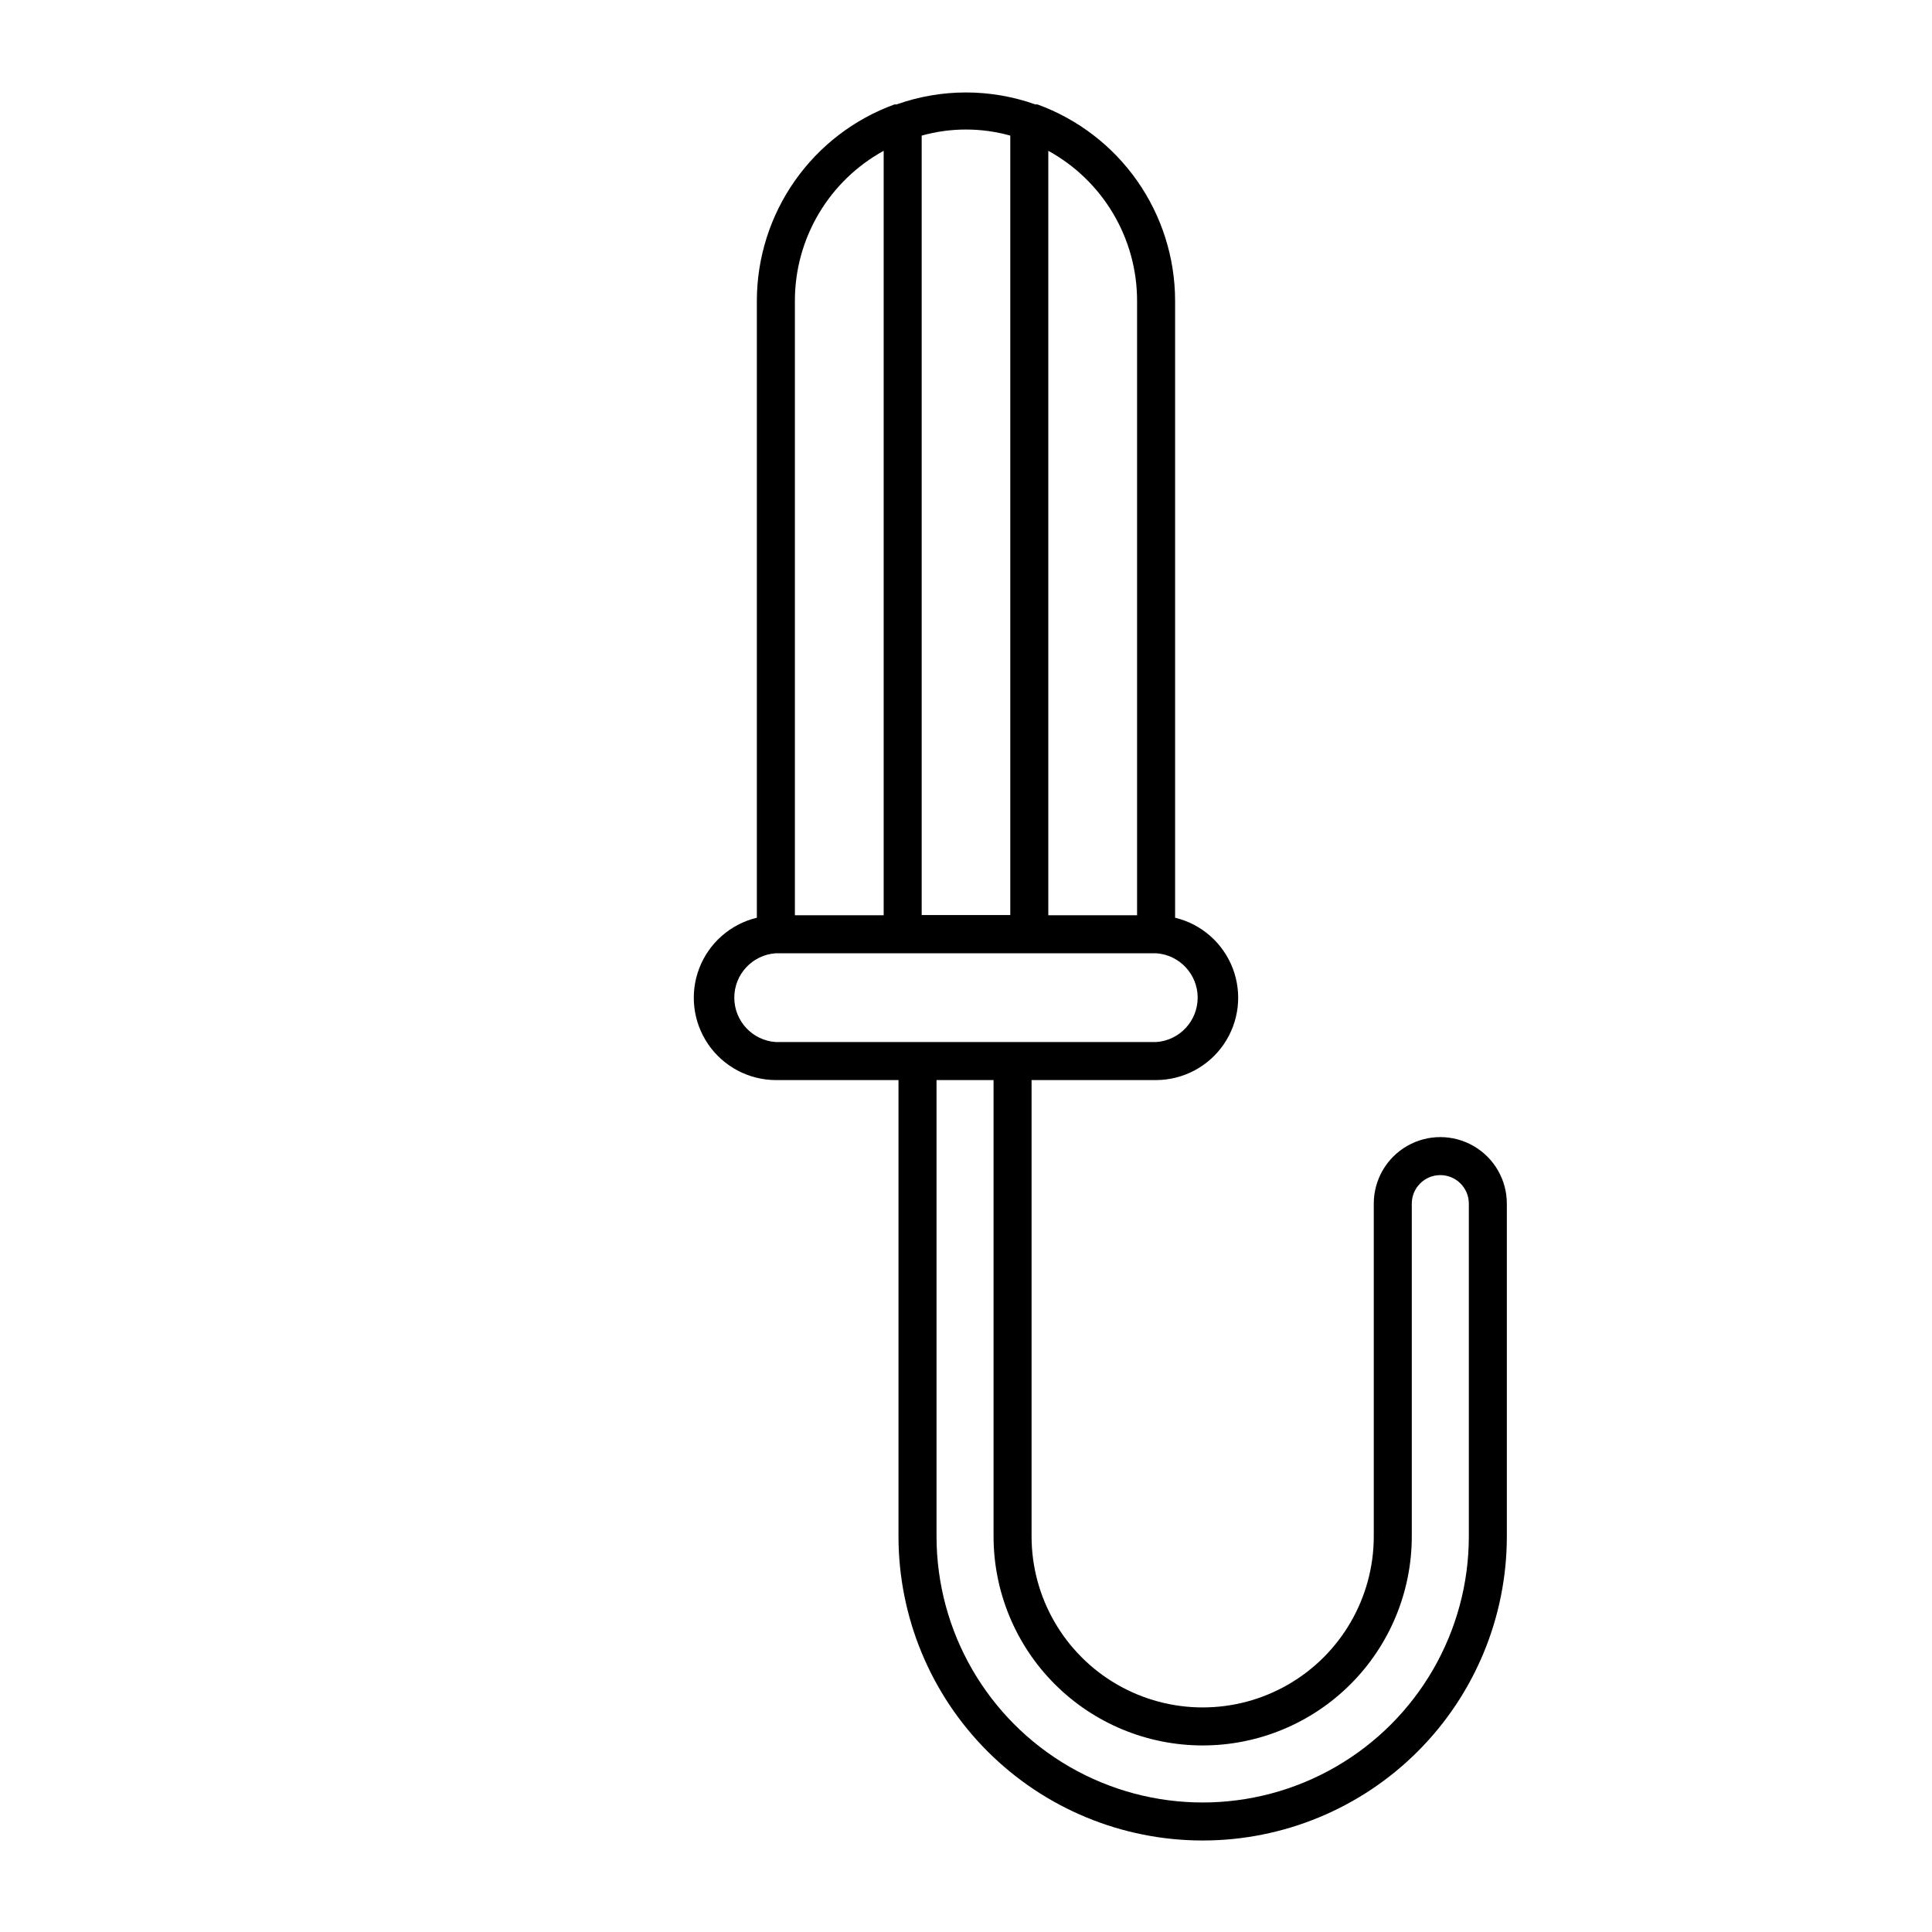
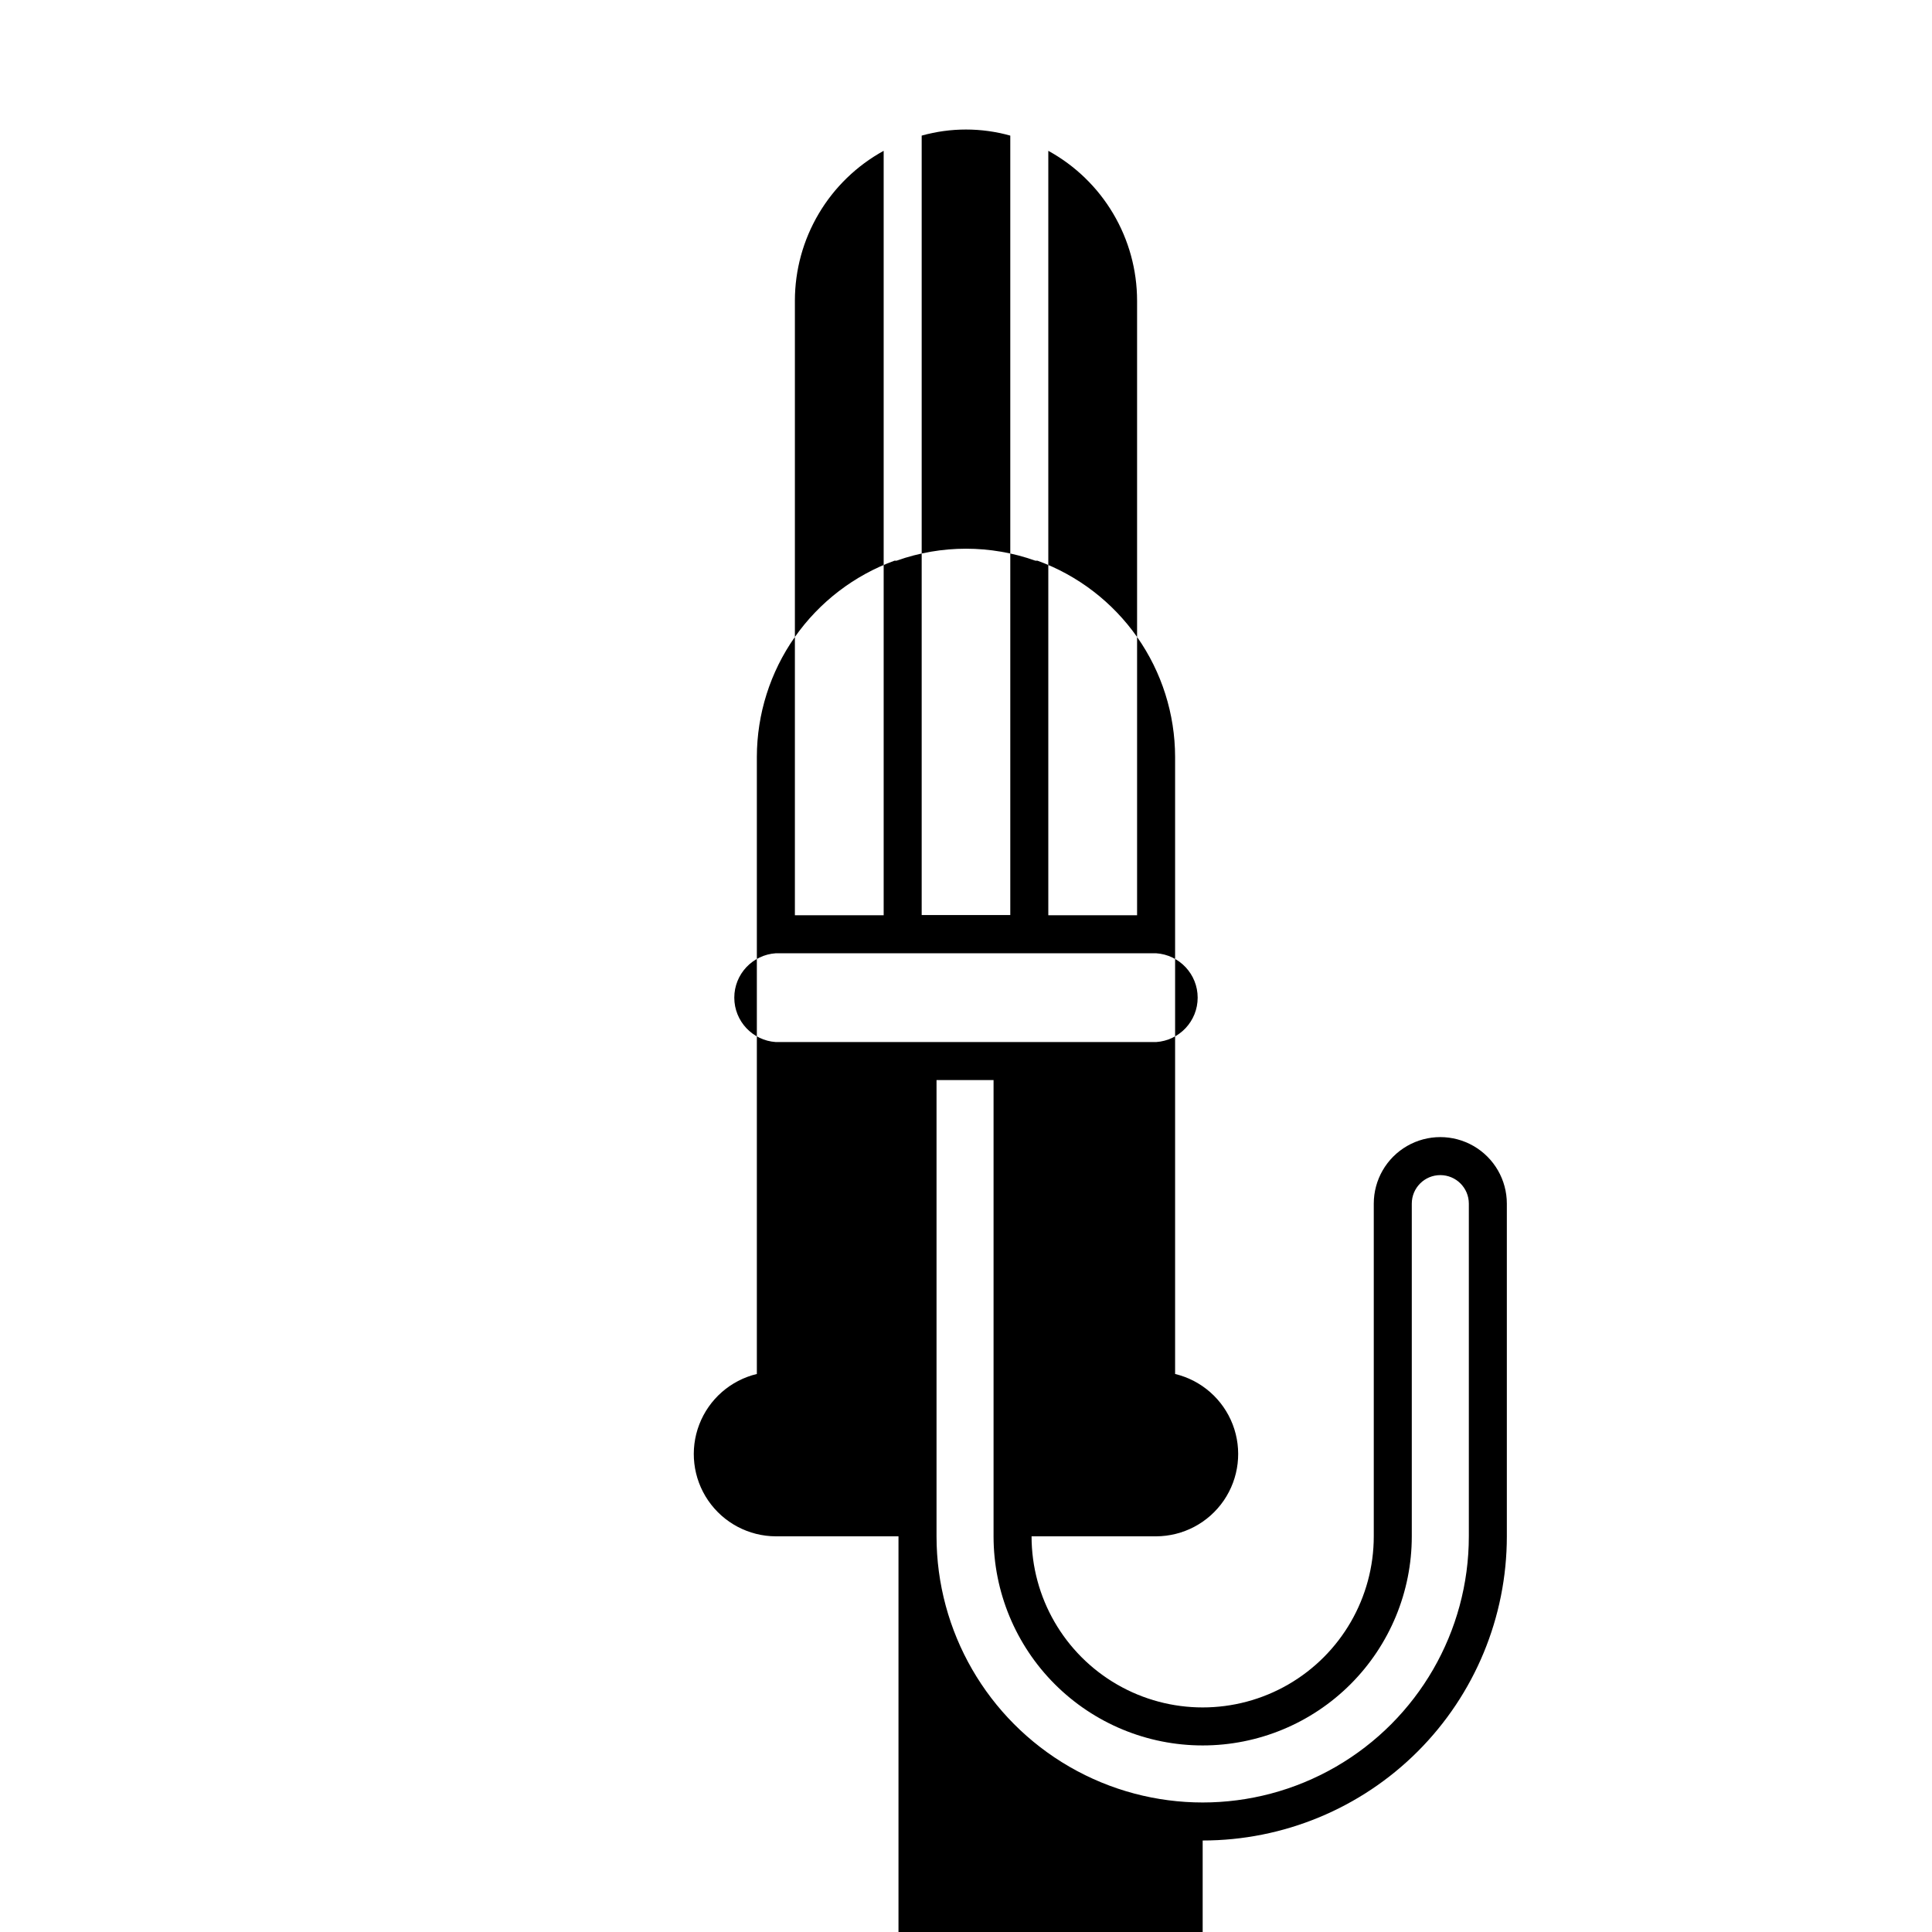
<svg xmlns="http://www.w3.org/2000/svg" fill="#000000" width="800px" height="800px" version="1.1" viewBox="144 144 512 512">
-   <path d="m462.72 631.75c21.379 0 41.883-8.492 57-23.609 15.117-15.117 23.609-35.621 23.609-57v-88.164c0-6.301-3.359-12.121-8.816-15.273-5.457-3.148-12.176-3.148-17.633 0-5.457 3.152-8.816 8.973-8.816 15.273v88.164c0 16.199-8.645 31.168-22.672 39.27-14.031 8.098-31.312 8.098-45.344 0-14.027-8.102-22.672-23.07-22.672-39.27v-120.91h33c7.176-0.02 13.883-3.57 17.938-9.488 4.055-5.922 4.938-13.461 2.363-20.16-2.578-6.695-8.285-11.699-15.262-13.375v-163.54c-0.02-11.359-3.527-22.438-10.051-31.738-6.523-9.301-15.75-16.371-26.426-20.254h-0.555c-11.895-4.231-24.883-4.231-36.777 0h-0.555c-10.676 3.883-19.898 10.953-26.426 20.254-6.523 9.301-10.031 20.379-10.051 31.738v163.54c-6.977 1.676-12.684 6.68-15.258 13.375-2.578 6.699-1.695 14.238 2.359 20.16 4.055 5.918 10.762 9.469 17.938 9.488h32.496v120.91c0 21.379 8.492 41.883 23.609 57 15.117 15.117 35.621 23.609 57 23.609zm0-25.191c14.699 0 28.793-5.836 39.188-16.23 10.395-10.395 16.23-24.488 16.23-39.188v-88.164c0-4.176 3.383-7.559 7.559-7.559 4.172 0 7.559 3.383 7.559 7.559v88.164c0 25.199-13.445 48.484-35.27 61.086-21.82 12.598-48.711 12.598-70.531 0-21.824-12.602-35.266-35.887-35.266-61.086v-120.91h15.113v120.91c0 14.699 5.836 28.793 16.23 39.188 10.395 10.395 24.488 16.23 39.188 16.23zm-40.91-422.59c7.117 3.906 13.055 9.648 17.191 16.633 4.141 6.984 6.328 14.949 6.336 23.066v162.88h-23.527zm-33.555-4.031c7.68-2.148 15.801-2.148 23.48 0v206.56h-23.48zm-33.602 43.73c0.008-8.117 2.195-16.082 6.336-23.066 4.137-6.984 10.074-12.727 17.191-16.633v202.58h-23.527zm-5.039 196.49c-6.199-0.406-11.02-5.555-11.02-11.766 0-6.211 4.82-11.359 11.02-11.766h100.76c6.199 0.406 11.02 5.555 11.02 11.766 0 6.211-4.82 11.359-11.02 11.766z" />
+   <path d="m462.72 631.75c21.379 0 41.883-8.492 57-23.609 15.117-15.117 23.609-35.621 23.609-57v-88.164c0-6.301-3.359-12.121-8.816-15.273-5.457-3.148-12.176-3.148-17.633 0-5.457 3.152-8.816 8.973-8.816 15.273v88.164c0 16.199-8.645 31.168-22.672 39.27-14.031 8.098-31.312 8.098-45.344 0-14.027-8.102-22.672-23.07-22.672-39.27h33c7.176-0.02 13.883-3.57 17.938-9.488 4.055-5.922 4.938-13.461 2.363-20.16-2.578-6.695-8.285-11.699-15.262-13.375v-163.54c-0.02-11.359-3.527-22.438-10.051-31.738-6.523-9.301-15.75-16.371-26.426-20.254h-0.555c-11.895-4.231-24.883-4.231-36.777 0h-0.555c-10.676 3.883-19.898 10.953-26.426 20.254-6.523 9.301-10.031 20.379-10.051 31.738v163.54c-6.977 1.676-12.684 6.68-15.258 13.375-2.578 6.699-1.695 14.238 2.359 20.16 4.055 5.918 10.762 9.469 17.938 9.488h32.496v120.91c0 21.379 8.492 41.883 23.609 57 15.117 15.117 35.621 23.609 57 23.609zm0-25.191c14.699 0 28.793-5.836 39.188-16.23 10.395-10.395 16.23-24.488 16.23-39.188v-88.164c0-4.176 3.383-7.559 7.559-7.559 4.172 0 7.559 3.383 7.559 7.559v88.164c0 25.199-13.445 48.484-35.27 61.086-21.82 12.598-48.711 12.598-70.531 0-21.824-12.602-35.266-35.887-35.266-61.086v-120.91h15.113v120.91c0 14.699 5.836 28.793 16.23 39.188 10.395 10.395 24.488 16.23 39.188 16.23zm-40.91-422.59c7.117 3.906 13.055 9.648 17.191 16.633 4.141 6.984 6.328 14.949 6.336 23.066v162.88h-23.527zm-33.555-4.031c7.68-2.148 15.801-2.148 23.48 0v206.56h-23.48zm-33.602 43.73c0.008-8.117 2.195-16.082 6.336-23.066 4.137-6.984 10.074-12.727 17.191-16.633v202.58h-23.527zm-5.039 196.49c-6.199-0.406-11.02-5.555-11.02-11.766 0-6.211 4.82-11.359 11.02-11.766h100.76c6.199 0.406 11.02 5.555 11.02 11.766 0 6.211-4.82 11.359-11.02 11.766z" />
</svg>